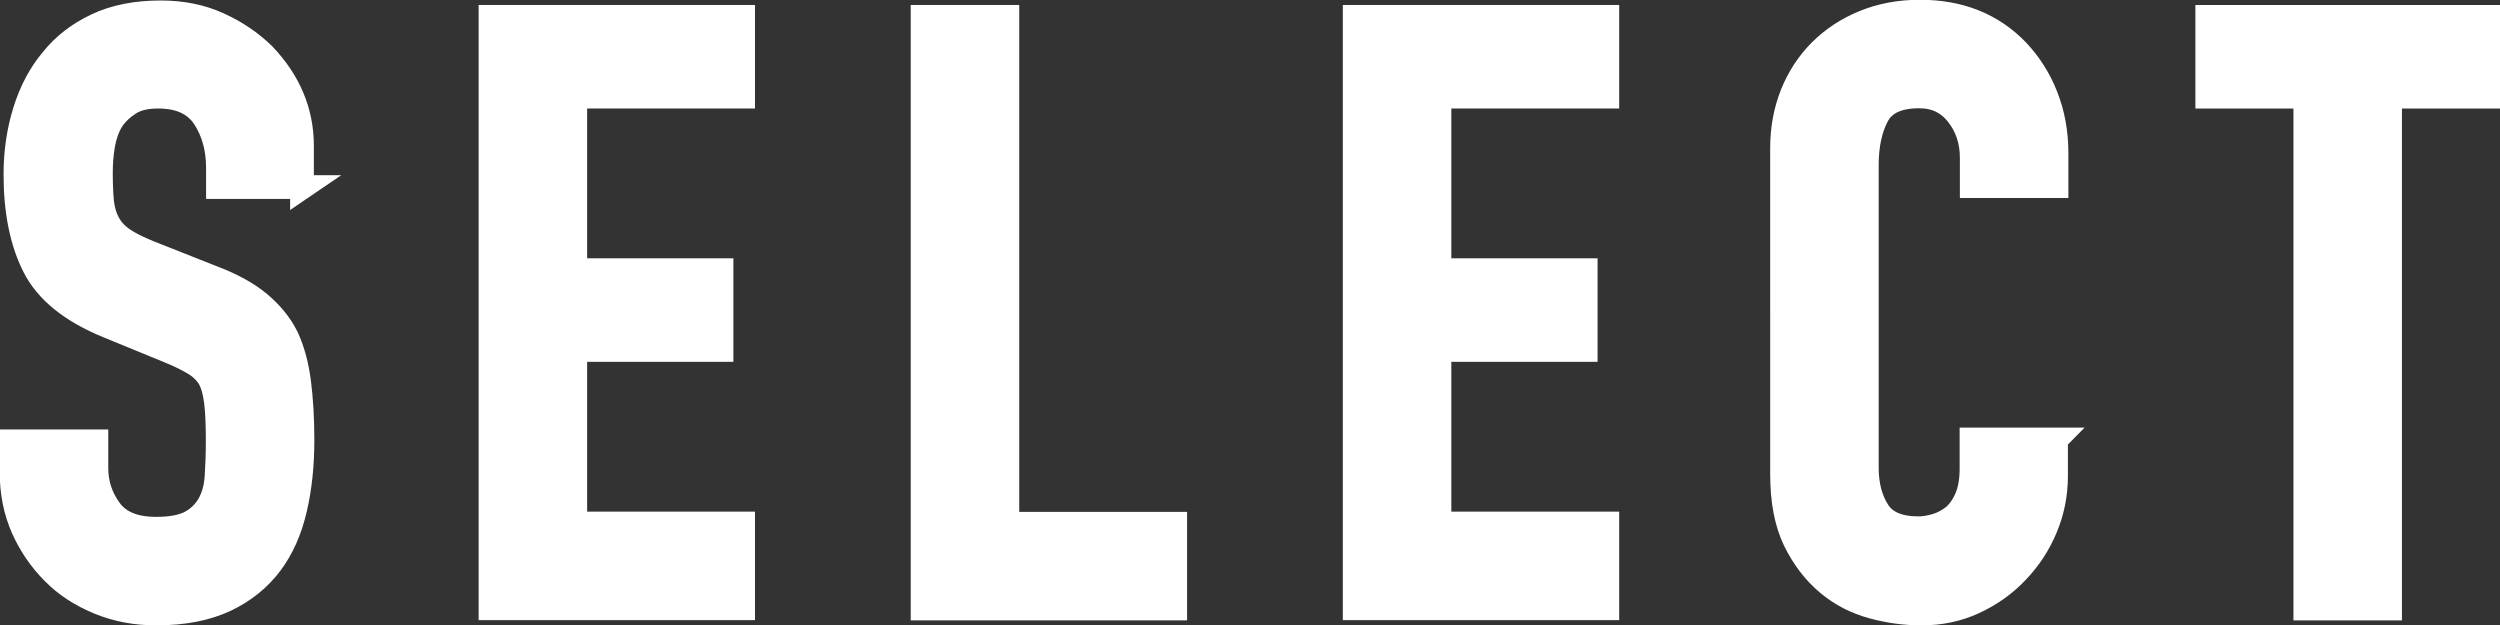
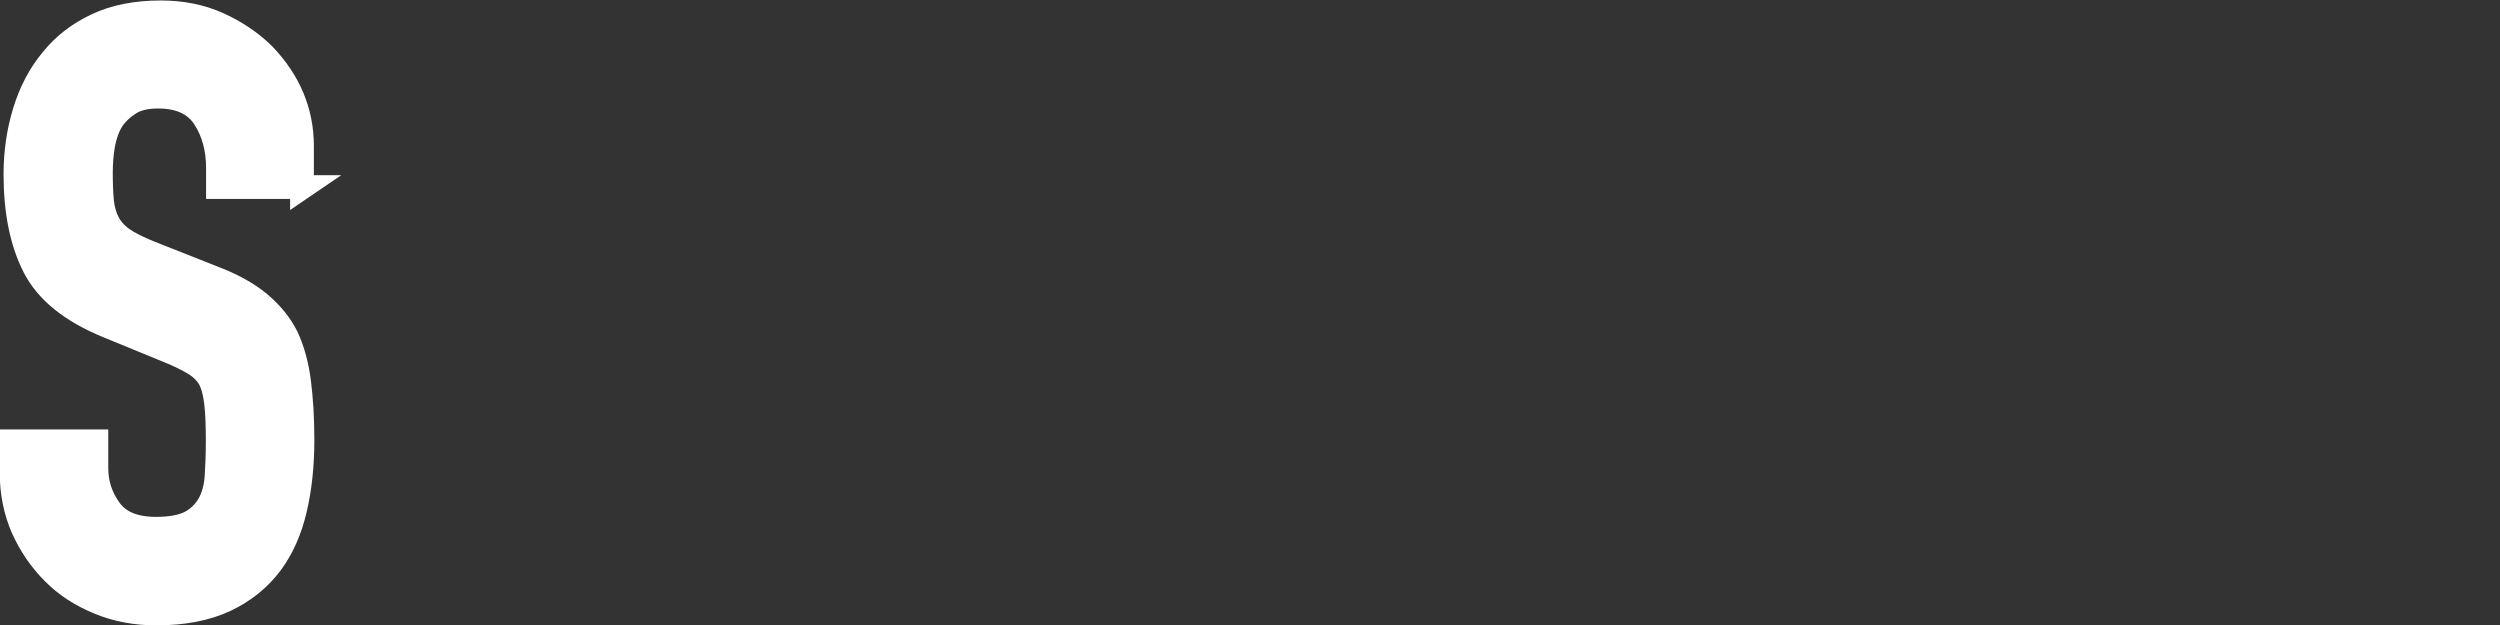
<svg xmlns="http://www.w3.org/2000/svg" id="_イヤー_2" width="105.3" height="26.34" viewBox="0 0 105.3 26.34">
  <rect x="0" y="0" width="105.3" height="26.34" fill="#333333" stroke="none" />
  <defs>
    <style>.cls-1{fill:#fff;stroke:#fff;stroke-miterlimit:10;stroke-width:1px;}</style>
  </defs>
  <g id="_き出し用">
    <g>
      <path class="cls-1" d="M12.75,7.88h-3.57v-.8c0-.82-.19-1.52-.58-2.12-.39-.59-1.03-.89-1.94-.89-.49,0-.89,.09-1.19,.28-.3,.19-.55,.42-.74,.7-.19,.3-.31,.65-.38,1.03-.07,.39-.1,.79-.1,1.21,0,.49,.02,.9,.05,1.22,.04,.33,.12,.62,.26,.88,.14,.26,.34,.48,.61,.67,.27,.19,.64,.37,1.1,.56l2.73,1.08c.79,.3,1.44,.66,1.93,1.07,.49,.41,.88,.88,1.15,1.42,.26,.56,.43,1.2,.52,1.91s.14,1.52,.14,2.43c0,1.05-.1,2.03-.31,2.92-.21,.9-.55,1.66-1.02,2.29-.49,.65-1.13,1.17-1.92,1.54-.79,.37-1.76,.56-2.91,.56-.86,0-1.67-.15-2.42-.46s-1.39-.72-1.92-1.26c-.54-.54-.96-1.16-1.28-1.87-.31-.71-.47-1.49-.47-2.33v-1.33h3.57v1.12c0,.65,.19,1.24,.58,1.77,.39,.53,1.03,.79,1.94,.79,.61,0,1.08-.09,1.42-.26,.34-.18,.6-.43,.79-.75,.19-.33,.3-.72,.33-1.17s.05-.96,.05-1.52c0-.65-.02-1.19-.07-1.61s-.14-.76-.28-1.02c-.16-.26-.38-.47-.65-.63-.27-.16-.62-.34-1.07-.52l-2.56-1.05c-1.54-.63-2.57-1.46-3.1-2.5s-.79-2.34-.79-3.9c0-.93,.13-1.82,.39-2.66,.26-.84,.64-1.56,1.15-2.17,.49-.61,1.11-1.09,1.87-1.45,.76-.36,1.66-.54,2.71-.54,.89,0,1.7,.16,2.43,.49s1.37,.76,1.91,1.29c1.07,1.12,1.61,2.4,1.61,3.85v1.75Z" />
-       <path class="cls-1" d="M20.66,25.63V.71h10.64v3.36h-7.07v7.31h6.16v3.36h-6.16v7.31h7.07v3.57h-10.64Z" />
-       <path class="cls-1" d="M38.86,25.63V.71h3.57V22.06h7.07v3.57h-10.64Z" />
-       <path class="cls-1" d="M57.06,25.63V.71h10.64v3.36h-7.07v7.31h6.16v3.36h-6.16v7.31h7.07v3.57h-10.64Z" />
-       <path class="cls-1" d="M86.6,18.52v1.54c0,.77-.15,1.5-.44,2.19-.29,.69-.69,1.3-1.21,1.84-.51,.54-1.11,.96-1.8,1.28-.69,.32-1.43,.47-2.22,.47-.68,0-1.37-.09-2.06-.28-.7-.19-1.33-.51-1.89-.98s-1.02-1.07-1.38-1.8c-.36-.74-.54-1.67-.54-2.82V6.24c0-.82,.14-1.58,.42-2.28,.28-.7,.68-1.31,1.19-1.82s1.13-.92,1.84-1.21c.71-.29,1.5-.44,2.36-.44,1.68,0,3.05,.55,4.1,1.64,.51,.54,.92,1.17,1.21,1.91,.29,.73,.44,1.53,.44,2.4v1.4h-3.57v-1.19c0-.7-.2-1.31-.6-1.82-.4-.51-.93-.77-1.61-.77-.89,0-1.48,.27-1.77,.82-.29,.55-.44,1.24-.44,2.08v12.74c0,.72,.16,1.33,.47,1.82,.31,.49,.88,.73,1.7,.73,.23,0,.48-.04,.75-.12,.27-.08,.52-.22,.75-.4,.21-.19,.39-.44,.53-.77,.14-.33,.21-.73,.21-1.22v-1.23h3.57Z" />
-       <path class="cls-1" d="M97.1,25.63V4.07h-4.13V.71h11.83v3.36h-4.13V25.63h-3.57Z" />
    </g>
  </g>
</svg>